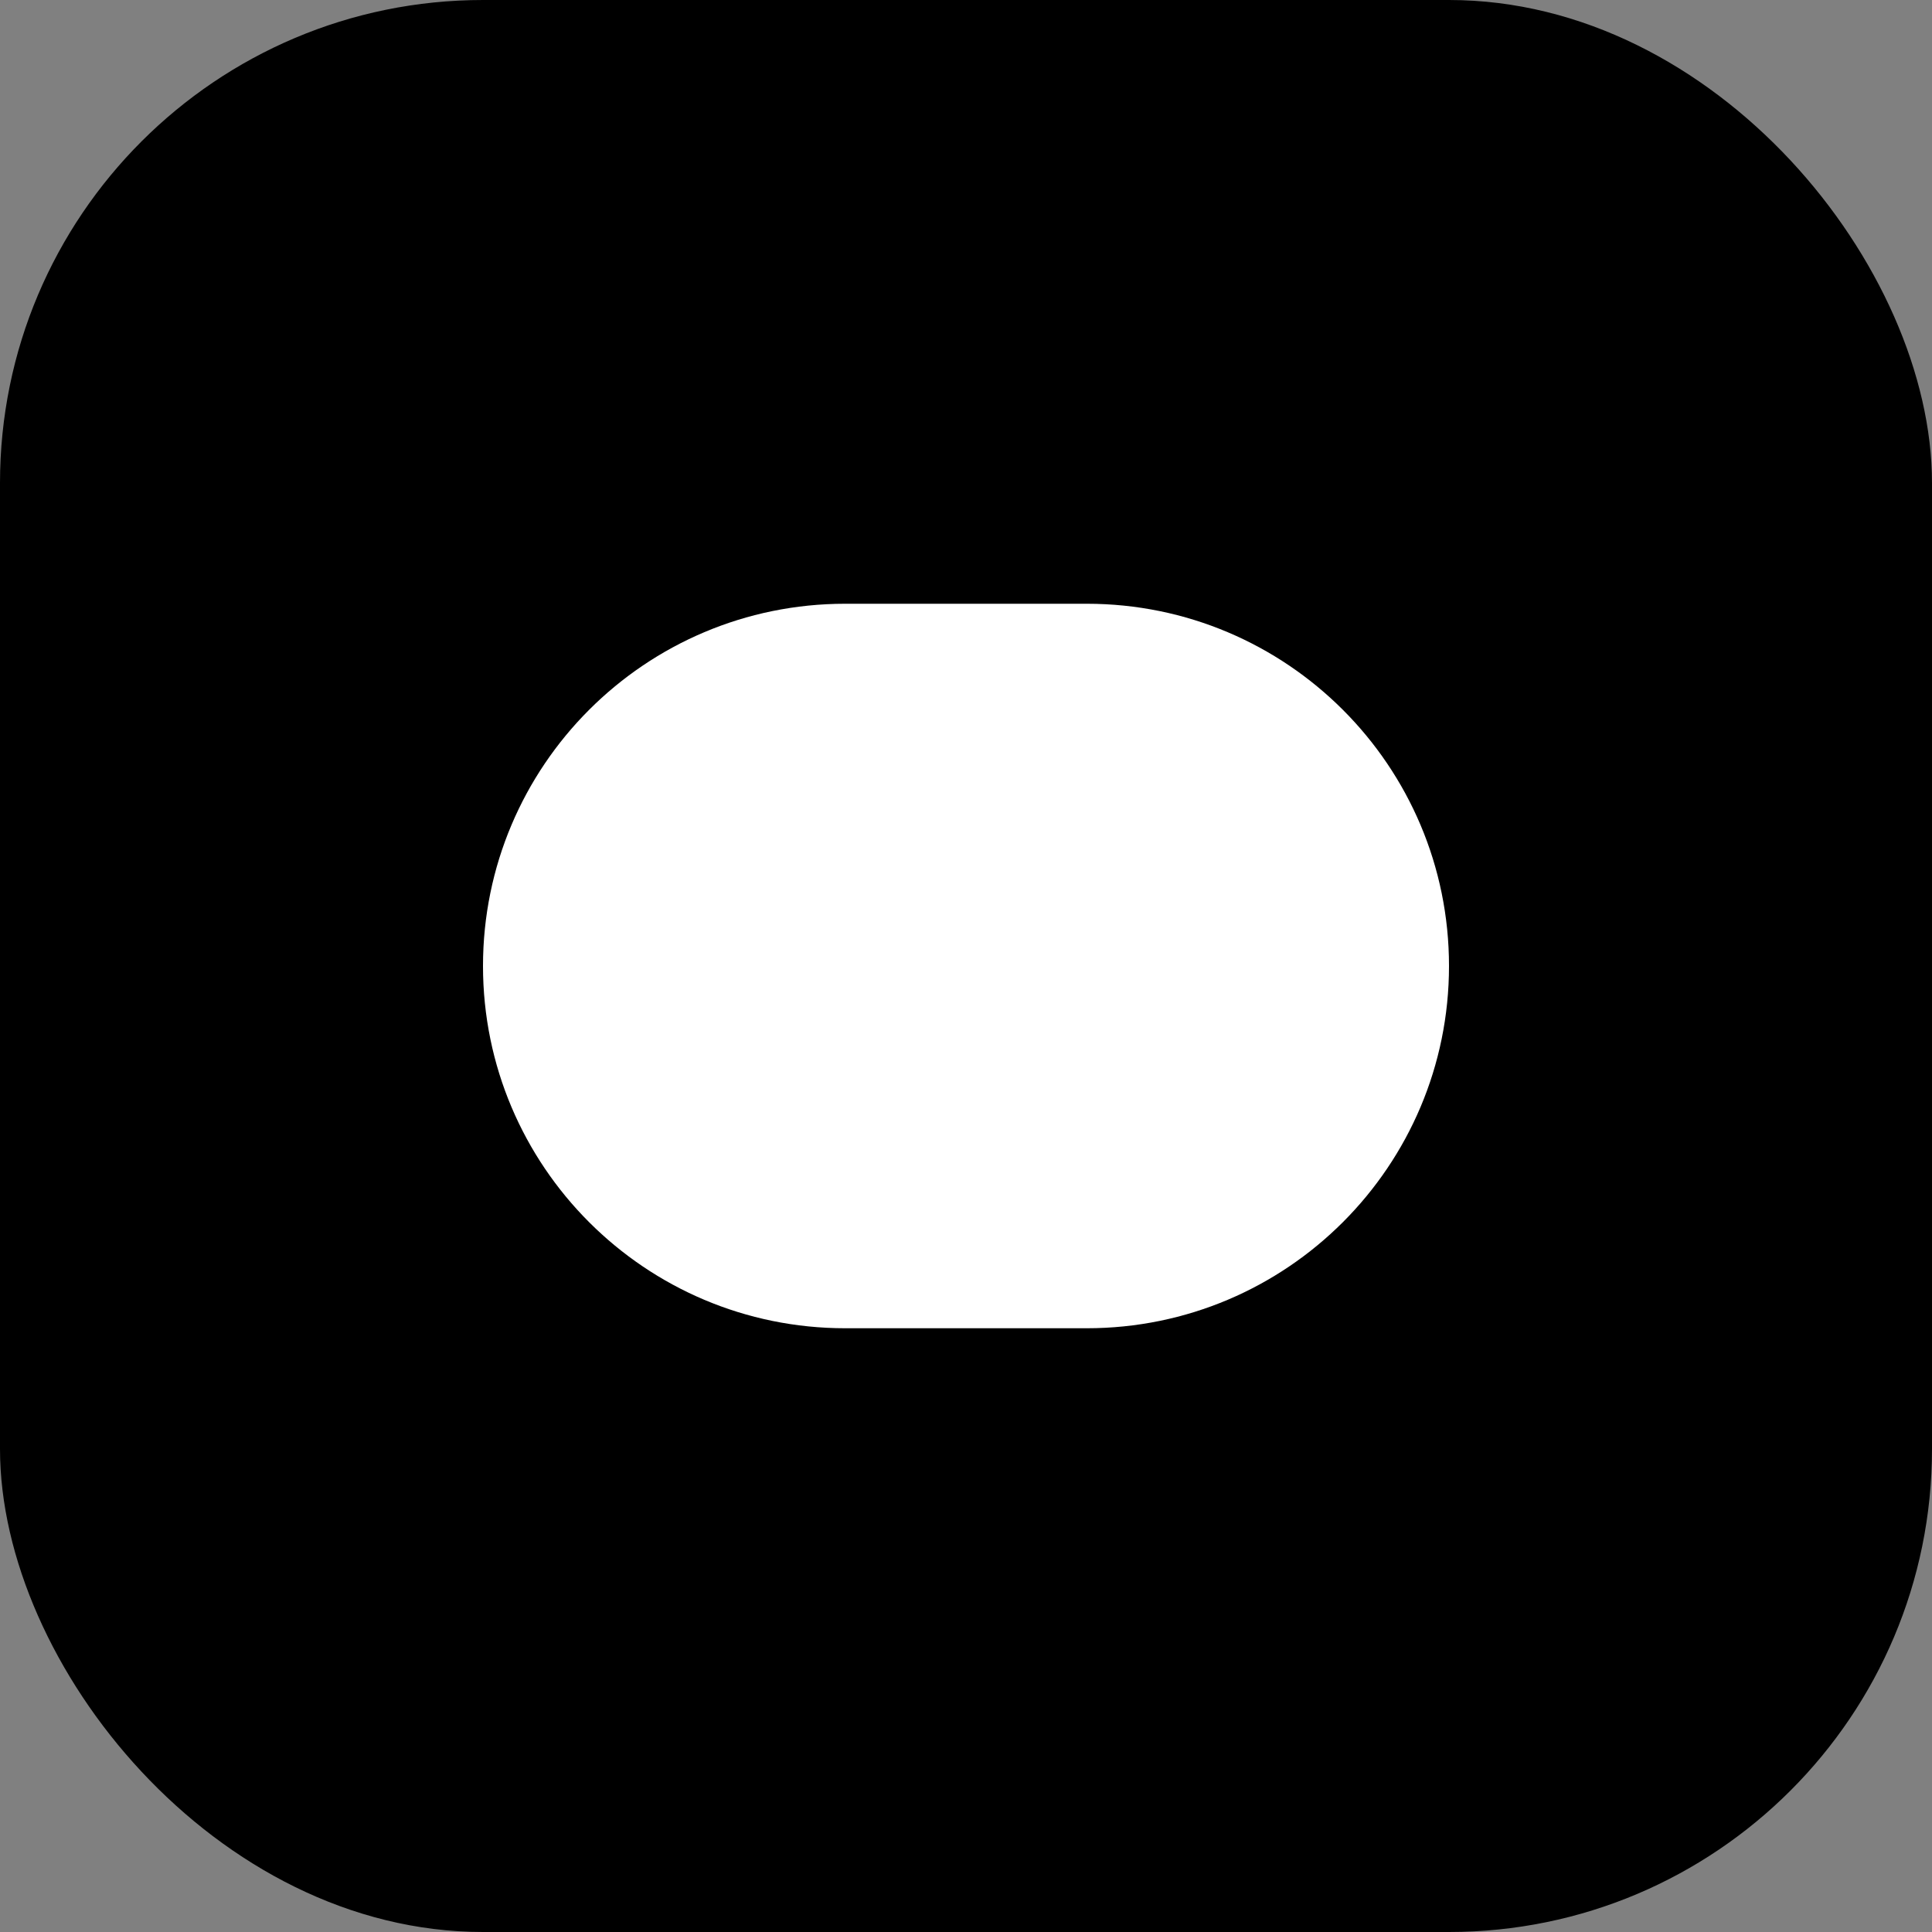
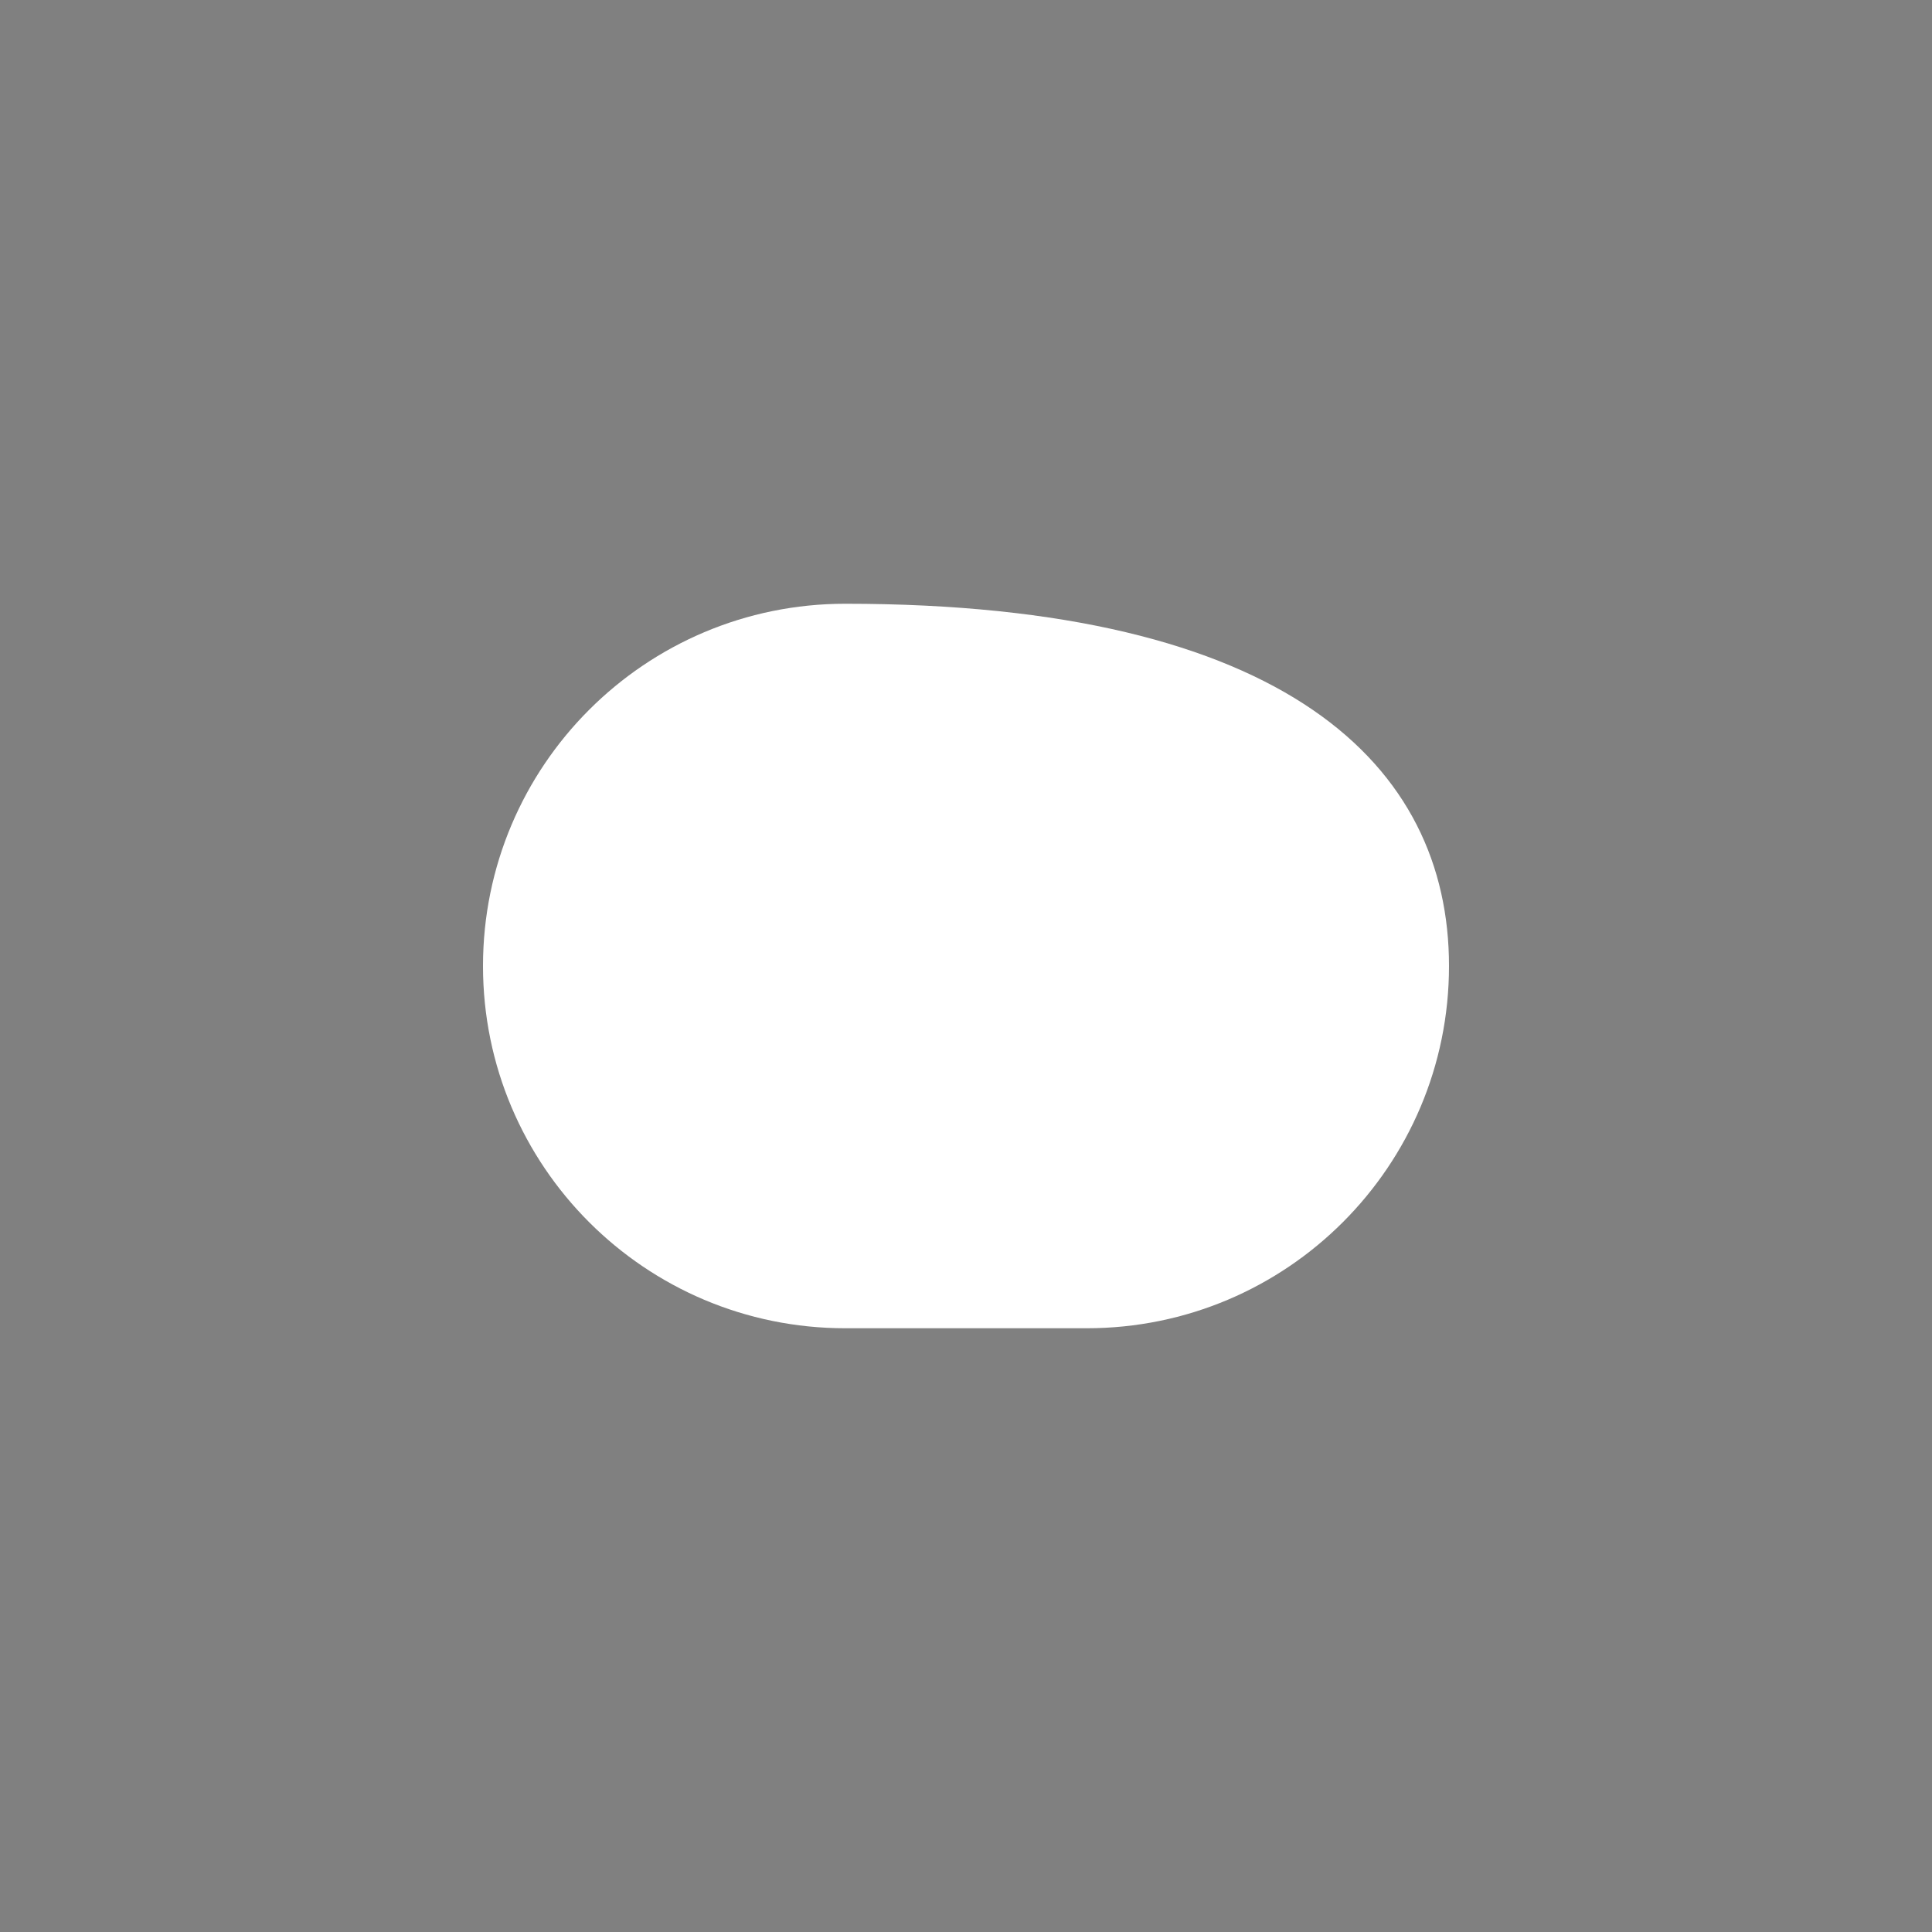
<svg xmlns="http://www.w3.org/2000/svg" width="32" height="32" viewBox="0 0 32 32" fill="none">
  <rect x="0" y="0" width="32" height="32" fill="#808080" stroke="none" />
-   <rect width="32" height="32" rx="8" fill="url(#paint0_linear)" />
-   <path d="M8 16C8 12.686 10.686 10 14 10H18C21.314 10 24 12.686 24 16C24 19.314 21.314 22 18 22H14C10.686 22 8 19.314 8 16Z" fill="white" fillOpacity="0.9" />
+   <path d="M8 16C8 12.686 10.686 10 14 10C21.314 10 24 12.686 24 16C24 19.314 21.314 22 18 22H14C10.686 22 8 19.314 8 16Z" fill="white" fillOpacity="0.9" />
  <defs>
    <linearGradient id="paint0_linear" x1="0" y1="0" x2="32" y2="32" gradientUnits="userSpaceOnUse">
      <stop stopColor="#2D5BFF" />
      <stop offset="1" stopColor="#8B5CF6" />
    </linearGradient>
  </defs>
</svg>